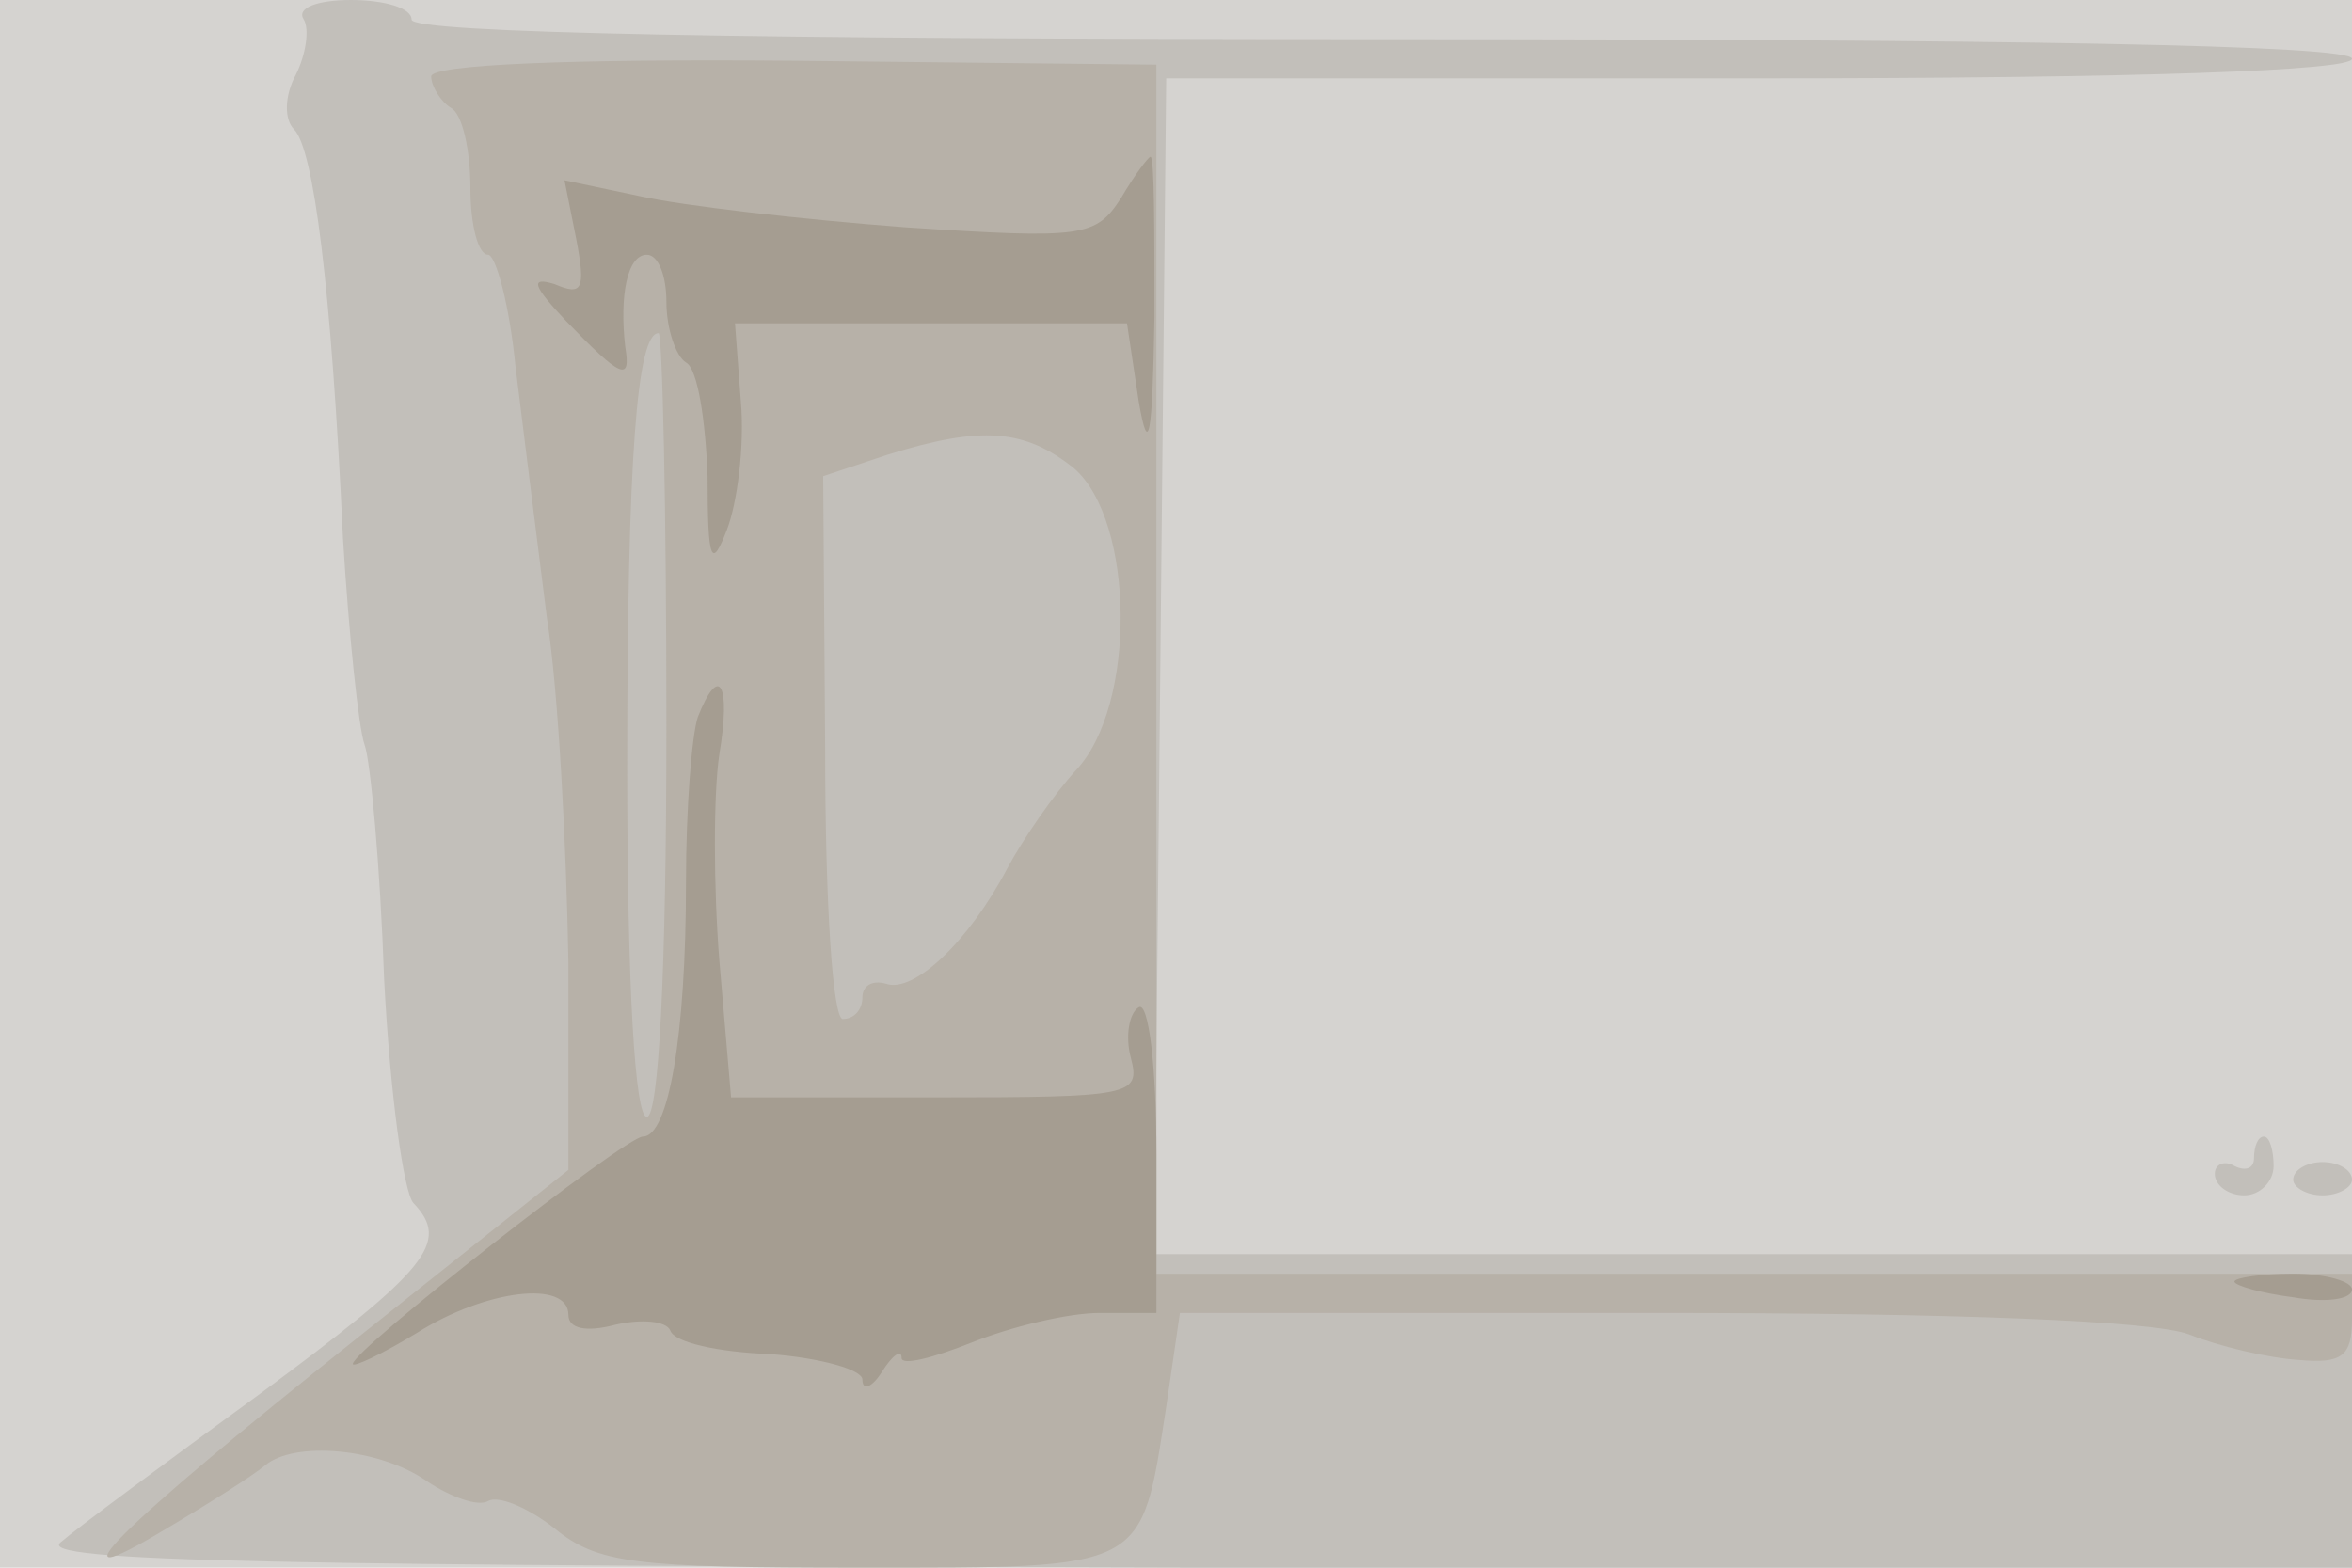
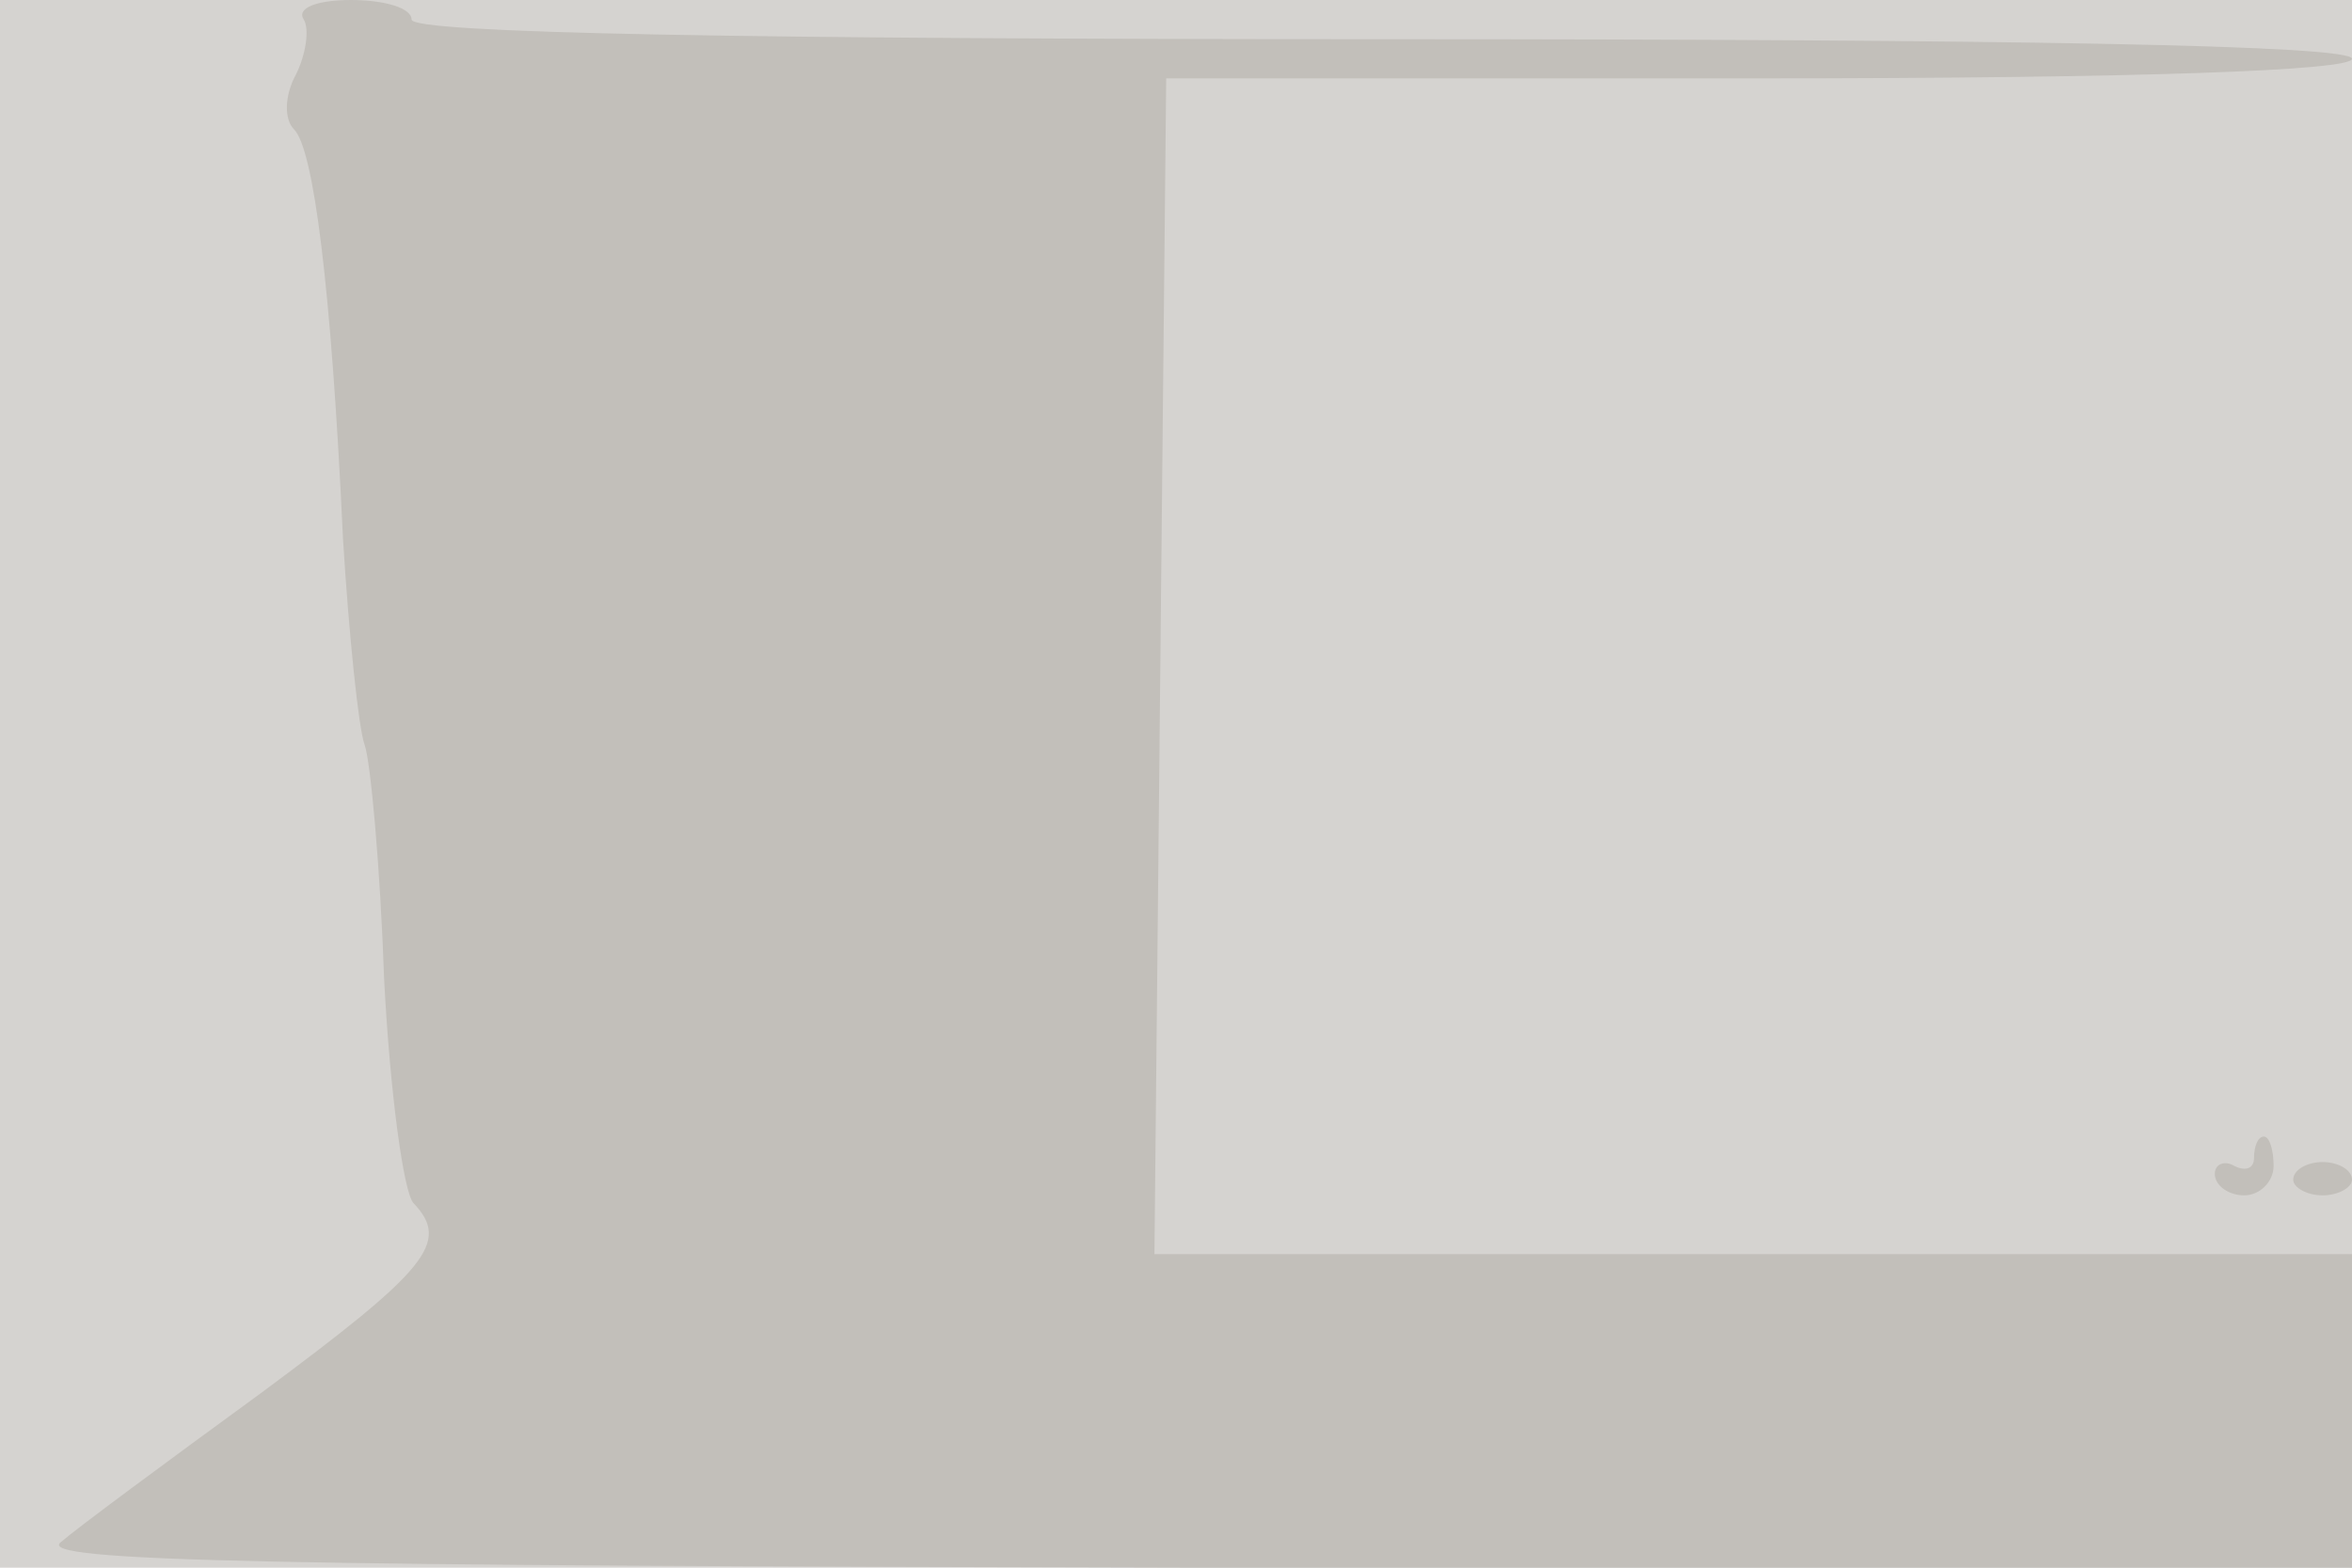
<svg xmlns="http://www.w3.org/2000/svg" width="120" height="80">
  <g>
    <svg width="120" height="80" />
    <svg width="120" height="80" version="1.0" viewBox="0 0 120 80">
      <g fill="#d5d3d0" transform="matrix(.1 0 0 -.1 0 80)">
        <path d="M0 400V0h1200v800H0V400z" />
      </g>
    </svg>
    <svg width="120" height="80" version="1.0" viewBox="0 0 120 80">
      <g fill="#c2bfba" transform="matrix(.1 0 0 -.1 0 80)">
        <path d="M155 790c3-5 1-18-4-28-6-11-6-23-1-28 10-10 19-80 25-209 3-49 8-97 11-105s8-62 10-120c3-58 10-109 15-114 19-20 7-34-78-97C85 54 39 20 31 13 18 3 140 1 608 0h592v160H589l3 300 3 300h302c195 0 303 4 303 10 0 7-172 10-495 10s-495 3-495 10c0 6-14 10-31 10s-28-4-24-10zm995-581c0-5-4-7-10-4-5 3-10 1-10-4 0-6 7-11 15-11s15 7 15 15-2 15-5 15-5-5-5-11zm20-11c0-4 7-8 15-8s15 4 15 8c0 5-7 9-15 9s-15-4-15-9z" />
      </g>
    </svg>
    <svg width="120" height="80" version="1.0" viewBox="0 0 120 80">
      <g fill="#b7b1a8" transform="matrix(.1 0 0 -.1 0 80)">
-         <path d="M220 761c0-5 5-13 10-16 6-3 10-22 10-41s4-34 9-34c4 0 11-26 14-57 4-32 11-89 16-128 6-38 10-118 11-176V203l-108-86C59 19 22-18 85 20c22 13 44 27 50 32 15 13 59 9 83-8 12-8 26-13 31-10s20-3 34-14C305 2 324 0 439 0c147 0 143-2 156 82l7 48h243c153 0 254-4 272-11 15-6 40-12 56-13 22-2 27 2 27 21v23H590v617l-185 2c-115 1-185-2-185-8zm120-331c0-127-4-200-10-200s-10 66-10 178c0 159 5 222 16 222 2 0 4-90 4-200zm208 131c31-27 32-121 1-154-11-12-27-35-35-50-20-38-48-64-62-59-7 2-12-1-12-7s-4-11-10-11c-5 0-9 57-9 139l-1 138 33 11c48 15 70 13 95-7z" />
-       </g>
+         </g>
    </svg>
    <svg width="120" height="80" version="1.0" viewBox="0 0 120 80">
      <g fill="#a59d91" transform="matrix(.1 0 0 -.1 0 80)">
-         <path d="M572 699c-13-20-19-21-110-15-53 4-114 11-136 16l-38 8 6-30c5-26 3-29-11-23-13 4-11-1 6-19 28-29 33-31 30-13-3 26 1 47 11 47 6 0 10-11 10-24 0-14 5-28 10-31 6-3 10-30 11-58 0-44 2-48 10-27 5 13 9 42 7 65l-3 40h200l6-40c5-29 7-18 8 43 0 45 0 82-2 82-1 0-8-9-15-21zM356 434c-3-9-6-46-6-84 0-79-9-130-22-130-9 0-148-109-148-116 0-2 15 5 33 16 35 22 77 27 77 9 0-7 9-9 24-5 13 3 26 2 28-3 2-6 24-11 51-12 26-2 47-8 47-13 0-6 5-4 10 4s10 12 10 7c0-4 16 0 36 8s49 15 65 15h29v81c0 45-4 78-9 75s-7-15-4-26c5-19 0-20-99-20H373l-6 70c-3 38-3 85 0 105 6 36 0 47-11 19zm784-288c0-2 14-6 30-8 17-3 30-1 30 4 0 4-13 8-30 8-16 0-30-2-30-4z" />
-       </g>
+         </g>
    </svg>
  </g>
</svg>